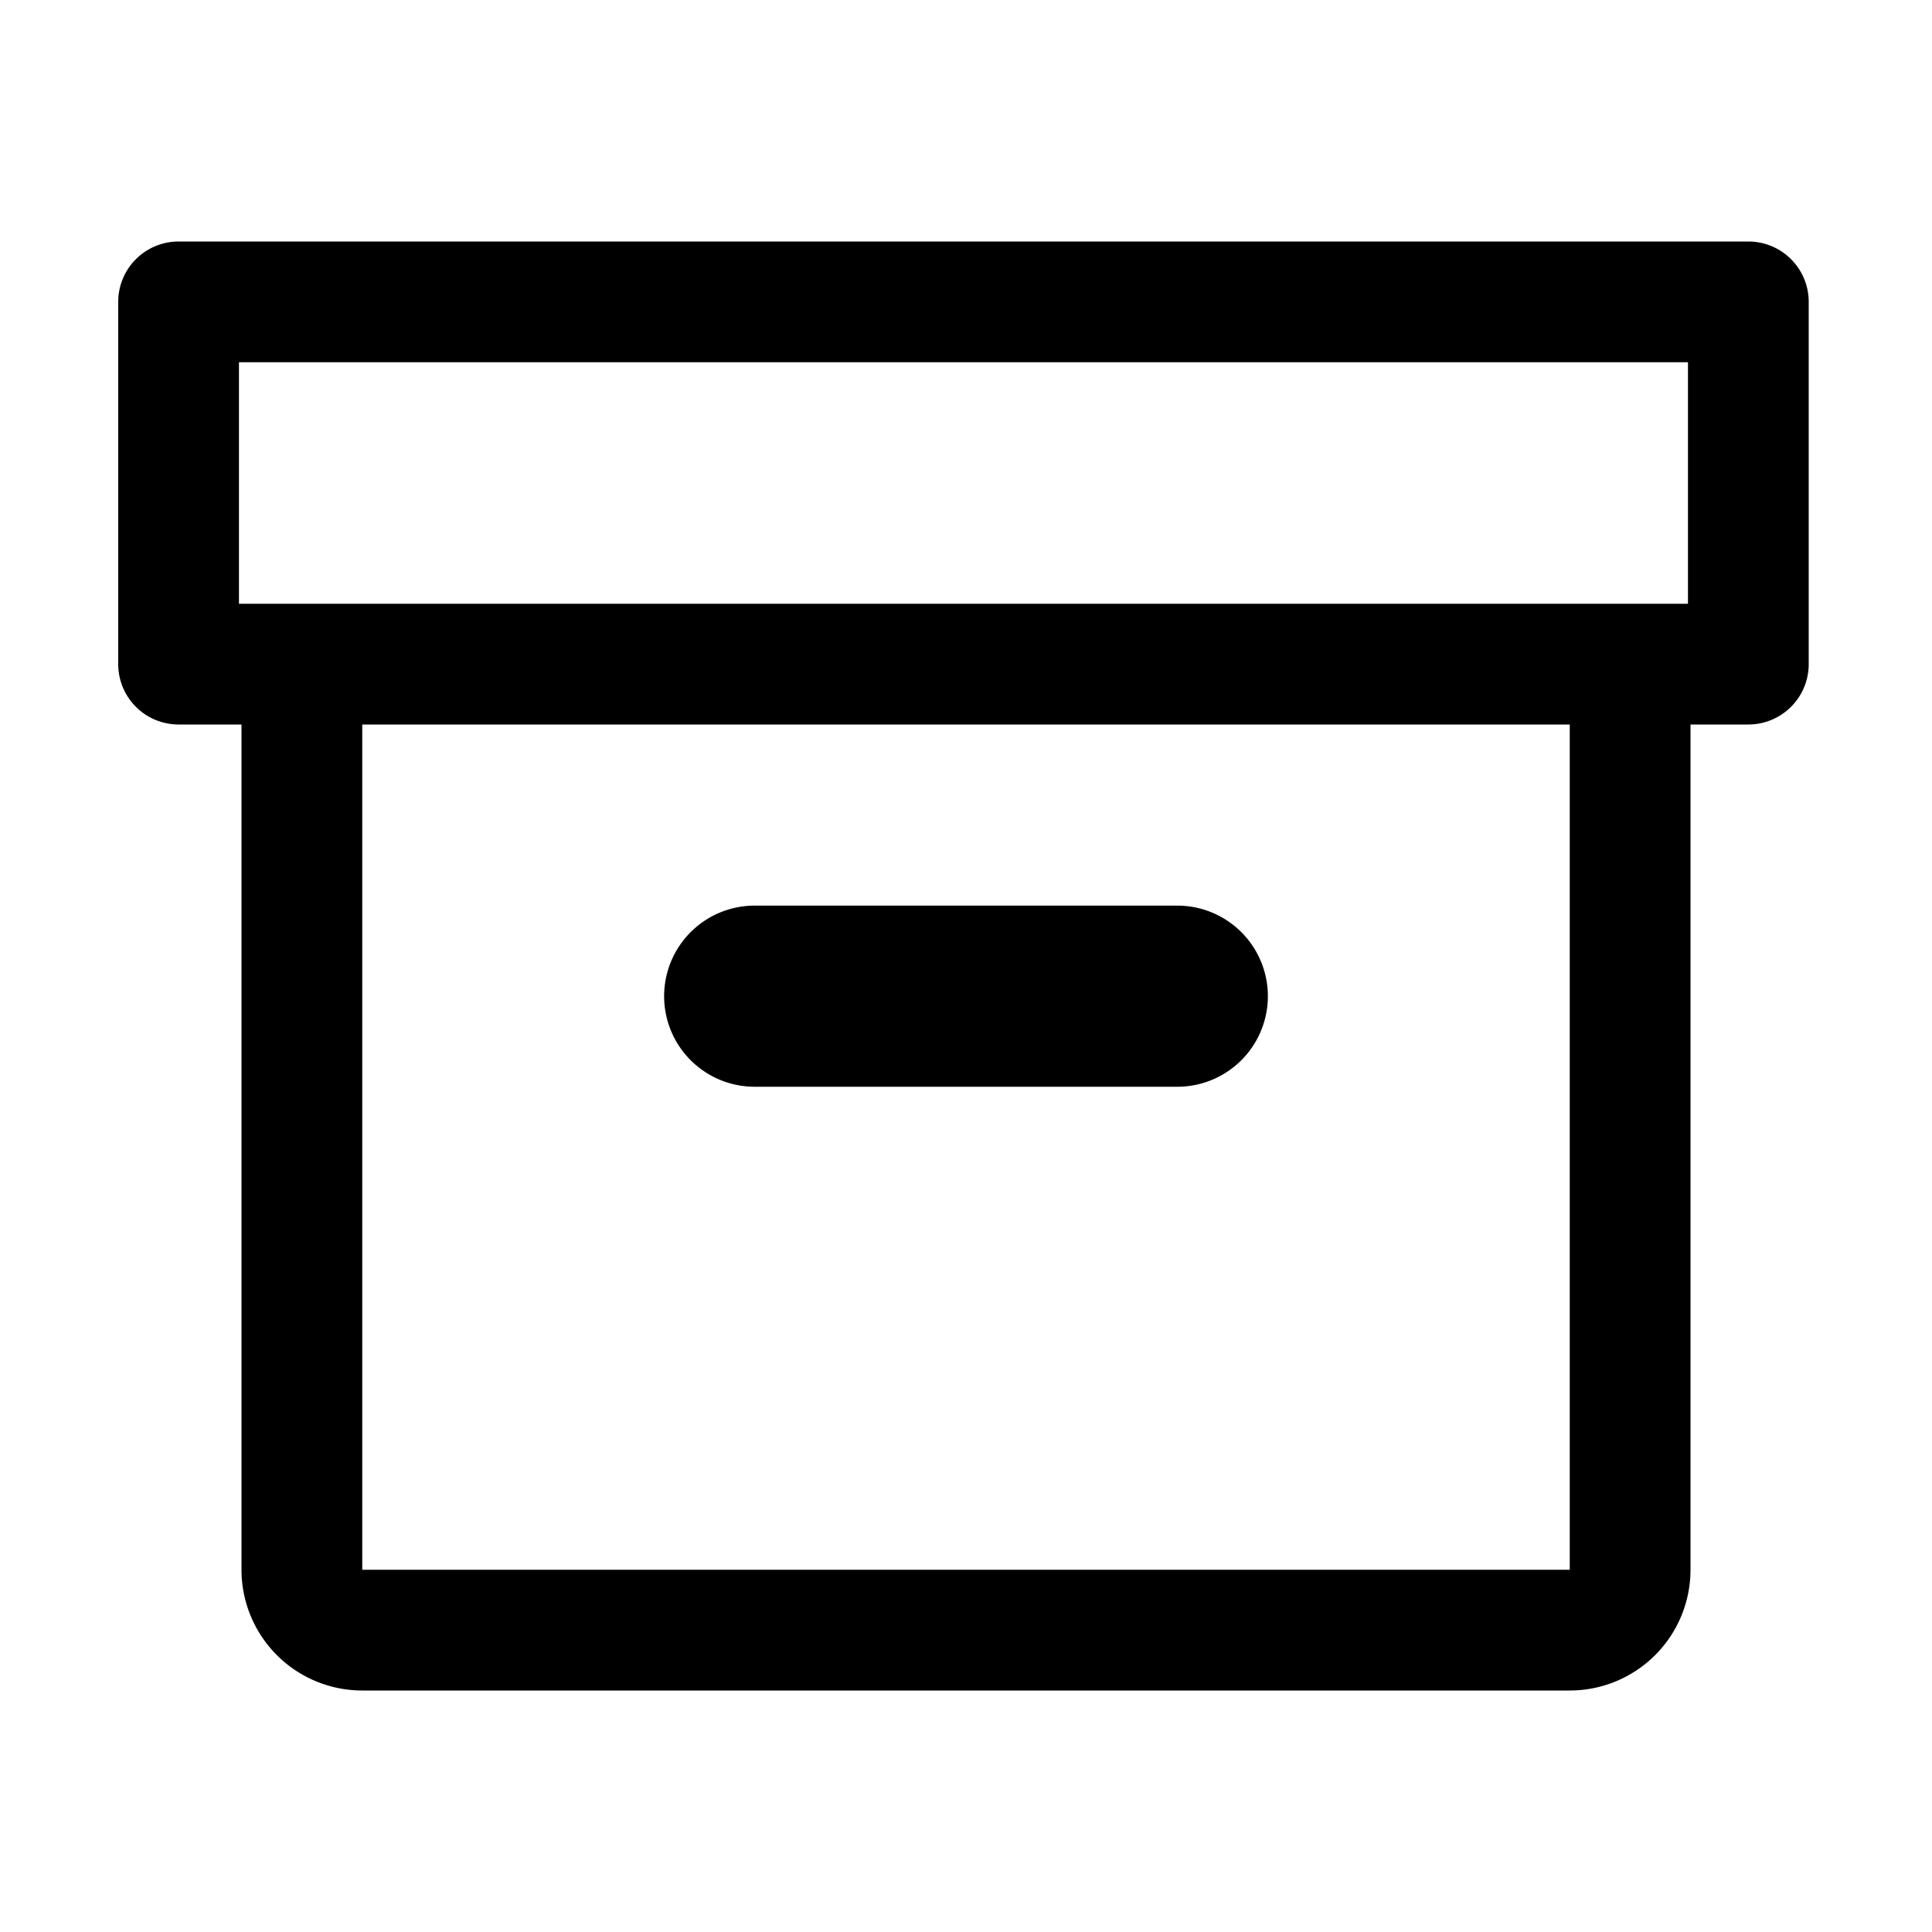
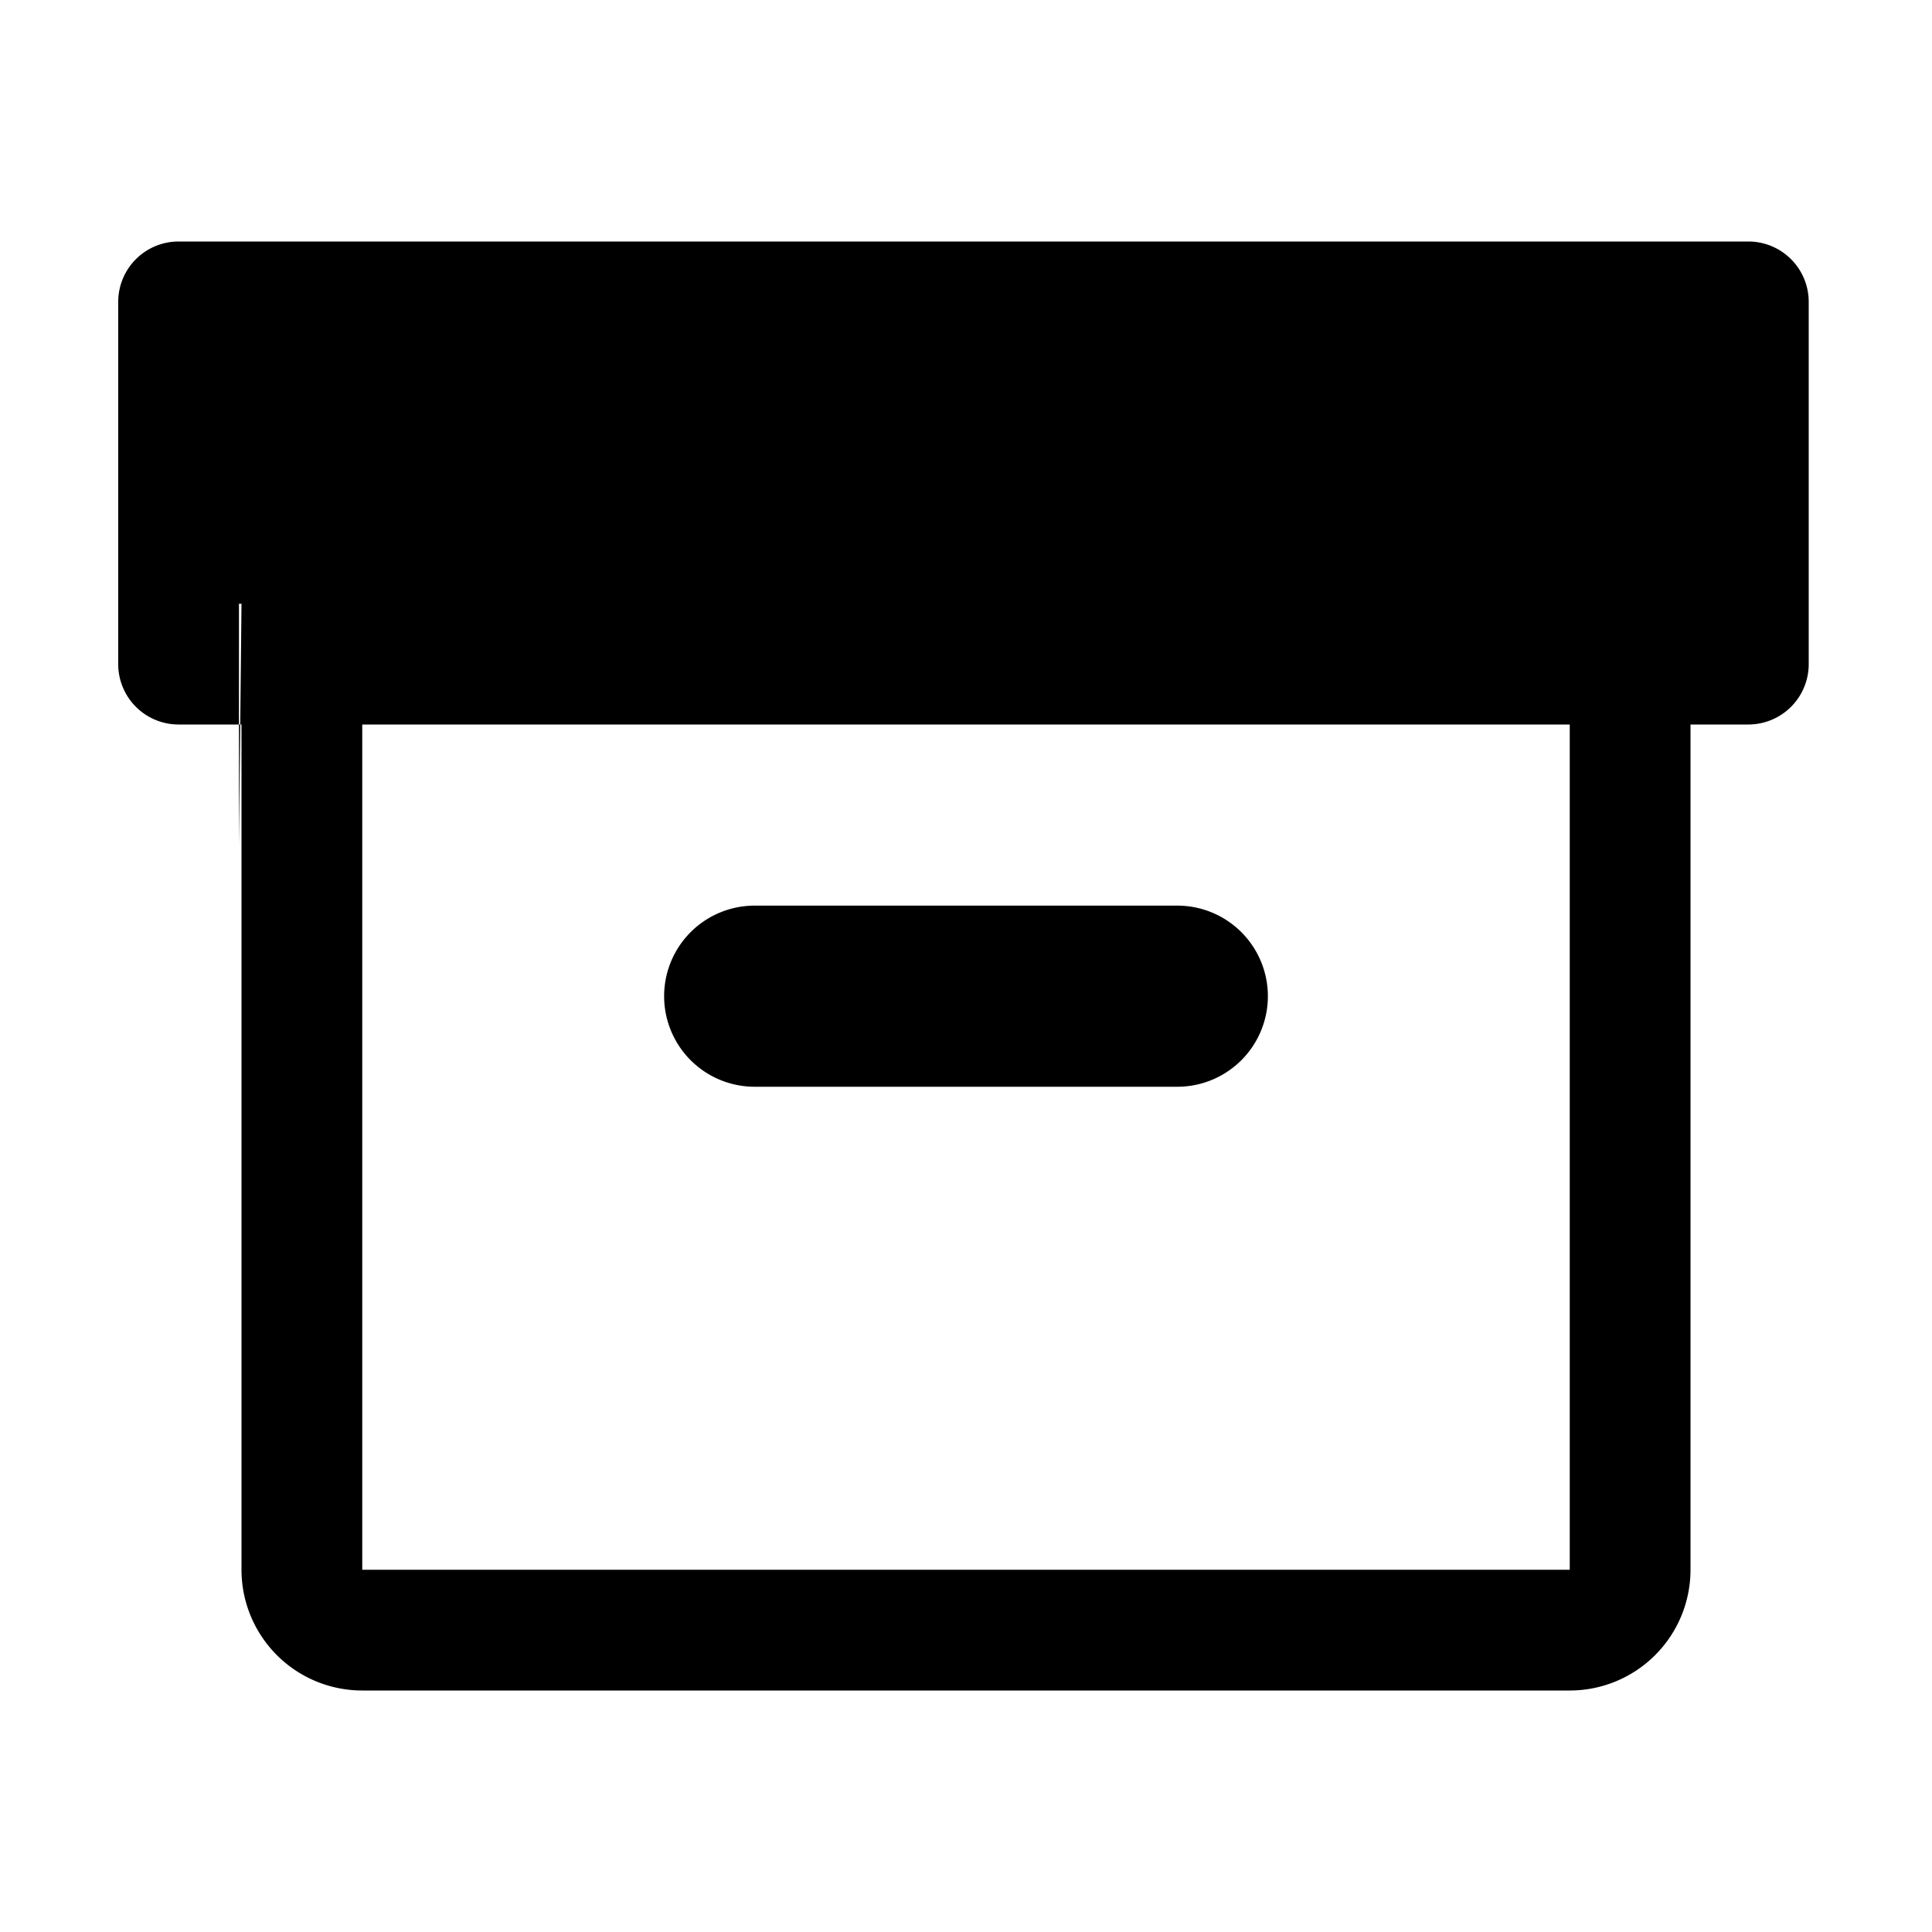
<svg xmlns="http://www.w3.org/2000/svg" height="16" viewBox="0 0 16 16" width="16">
-   <path d="m9.75 9h-3.5a.75.75 0 0 1 -.75-.75.75.75 0 0 1 .75-.75h3.5a.75.75 0 0 1 .75.75.75.75 0 0 1 -.75.75zm5.229-6.5v3a.5.5 0 0 1 -.5.5h-.479v7a1 1 0 0 1 -1 1h-10a1 1 0 0 1 -1-1v-7h-.521a.5.5 0 0 1 -.5-.5v-3a.5.5 0 0 1 .5-.5h13a.5.5 0 0 1 .5.5zm-12.979 2.5h11.979v-2h-12v2zm11 1h-10v7h10z" />
+   <path d="m9.75 9h-3.5a.75.75 0 0 1 -.75-.75.75.75 0 0 1 .75-.75h3.5a.75.75 0 0 1 .75.75.75.75 0 0 1 -.75.75zm5.229-6.5v3a.5.5 0 0 1 -.5.5h-.479v7a1 1 0 0 1 -1 1h-10a1 1 0 0 1 -1-1v-7h-.521a.5.5 0 0 1 -.5-.5v-3a.5.5 0 0 1 .5-.5h13a.5.5 0 0 1 .5.5zm-12.979 2.5h11.979h-12v2zm11 1h-10v7h10z" />
</svg>